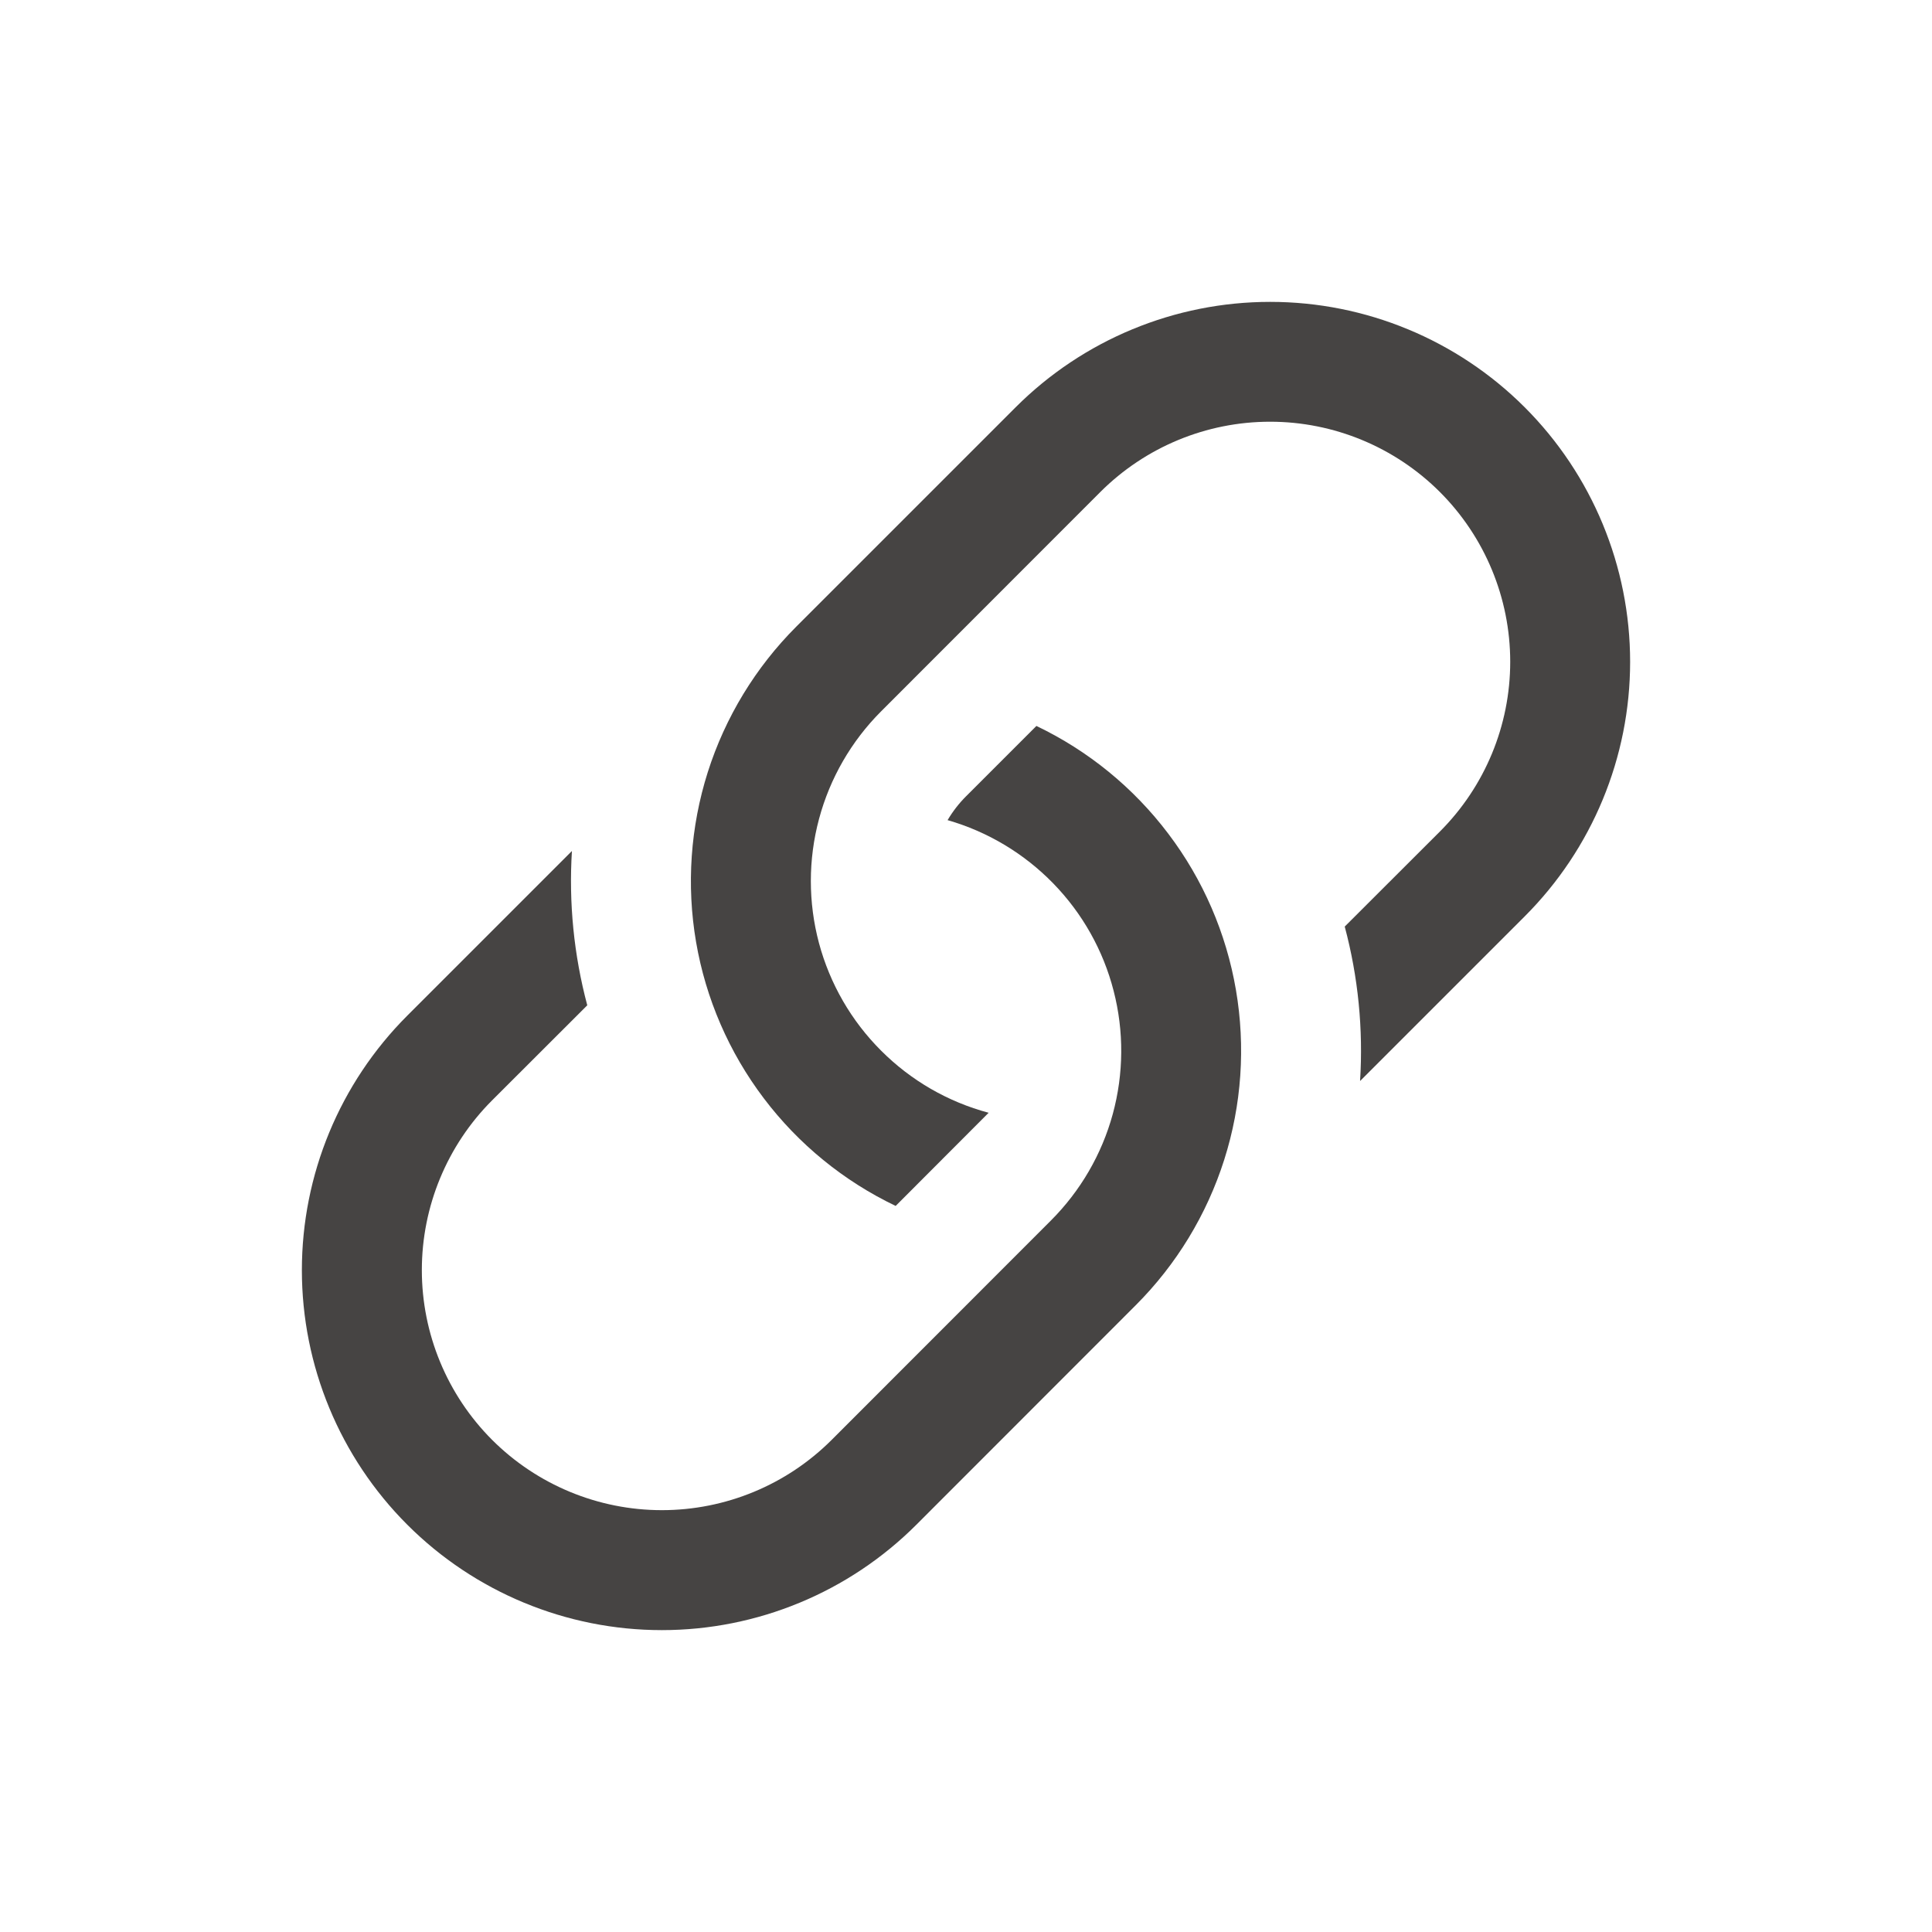
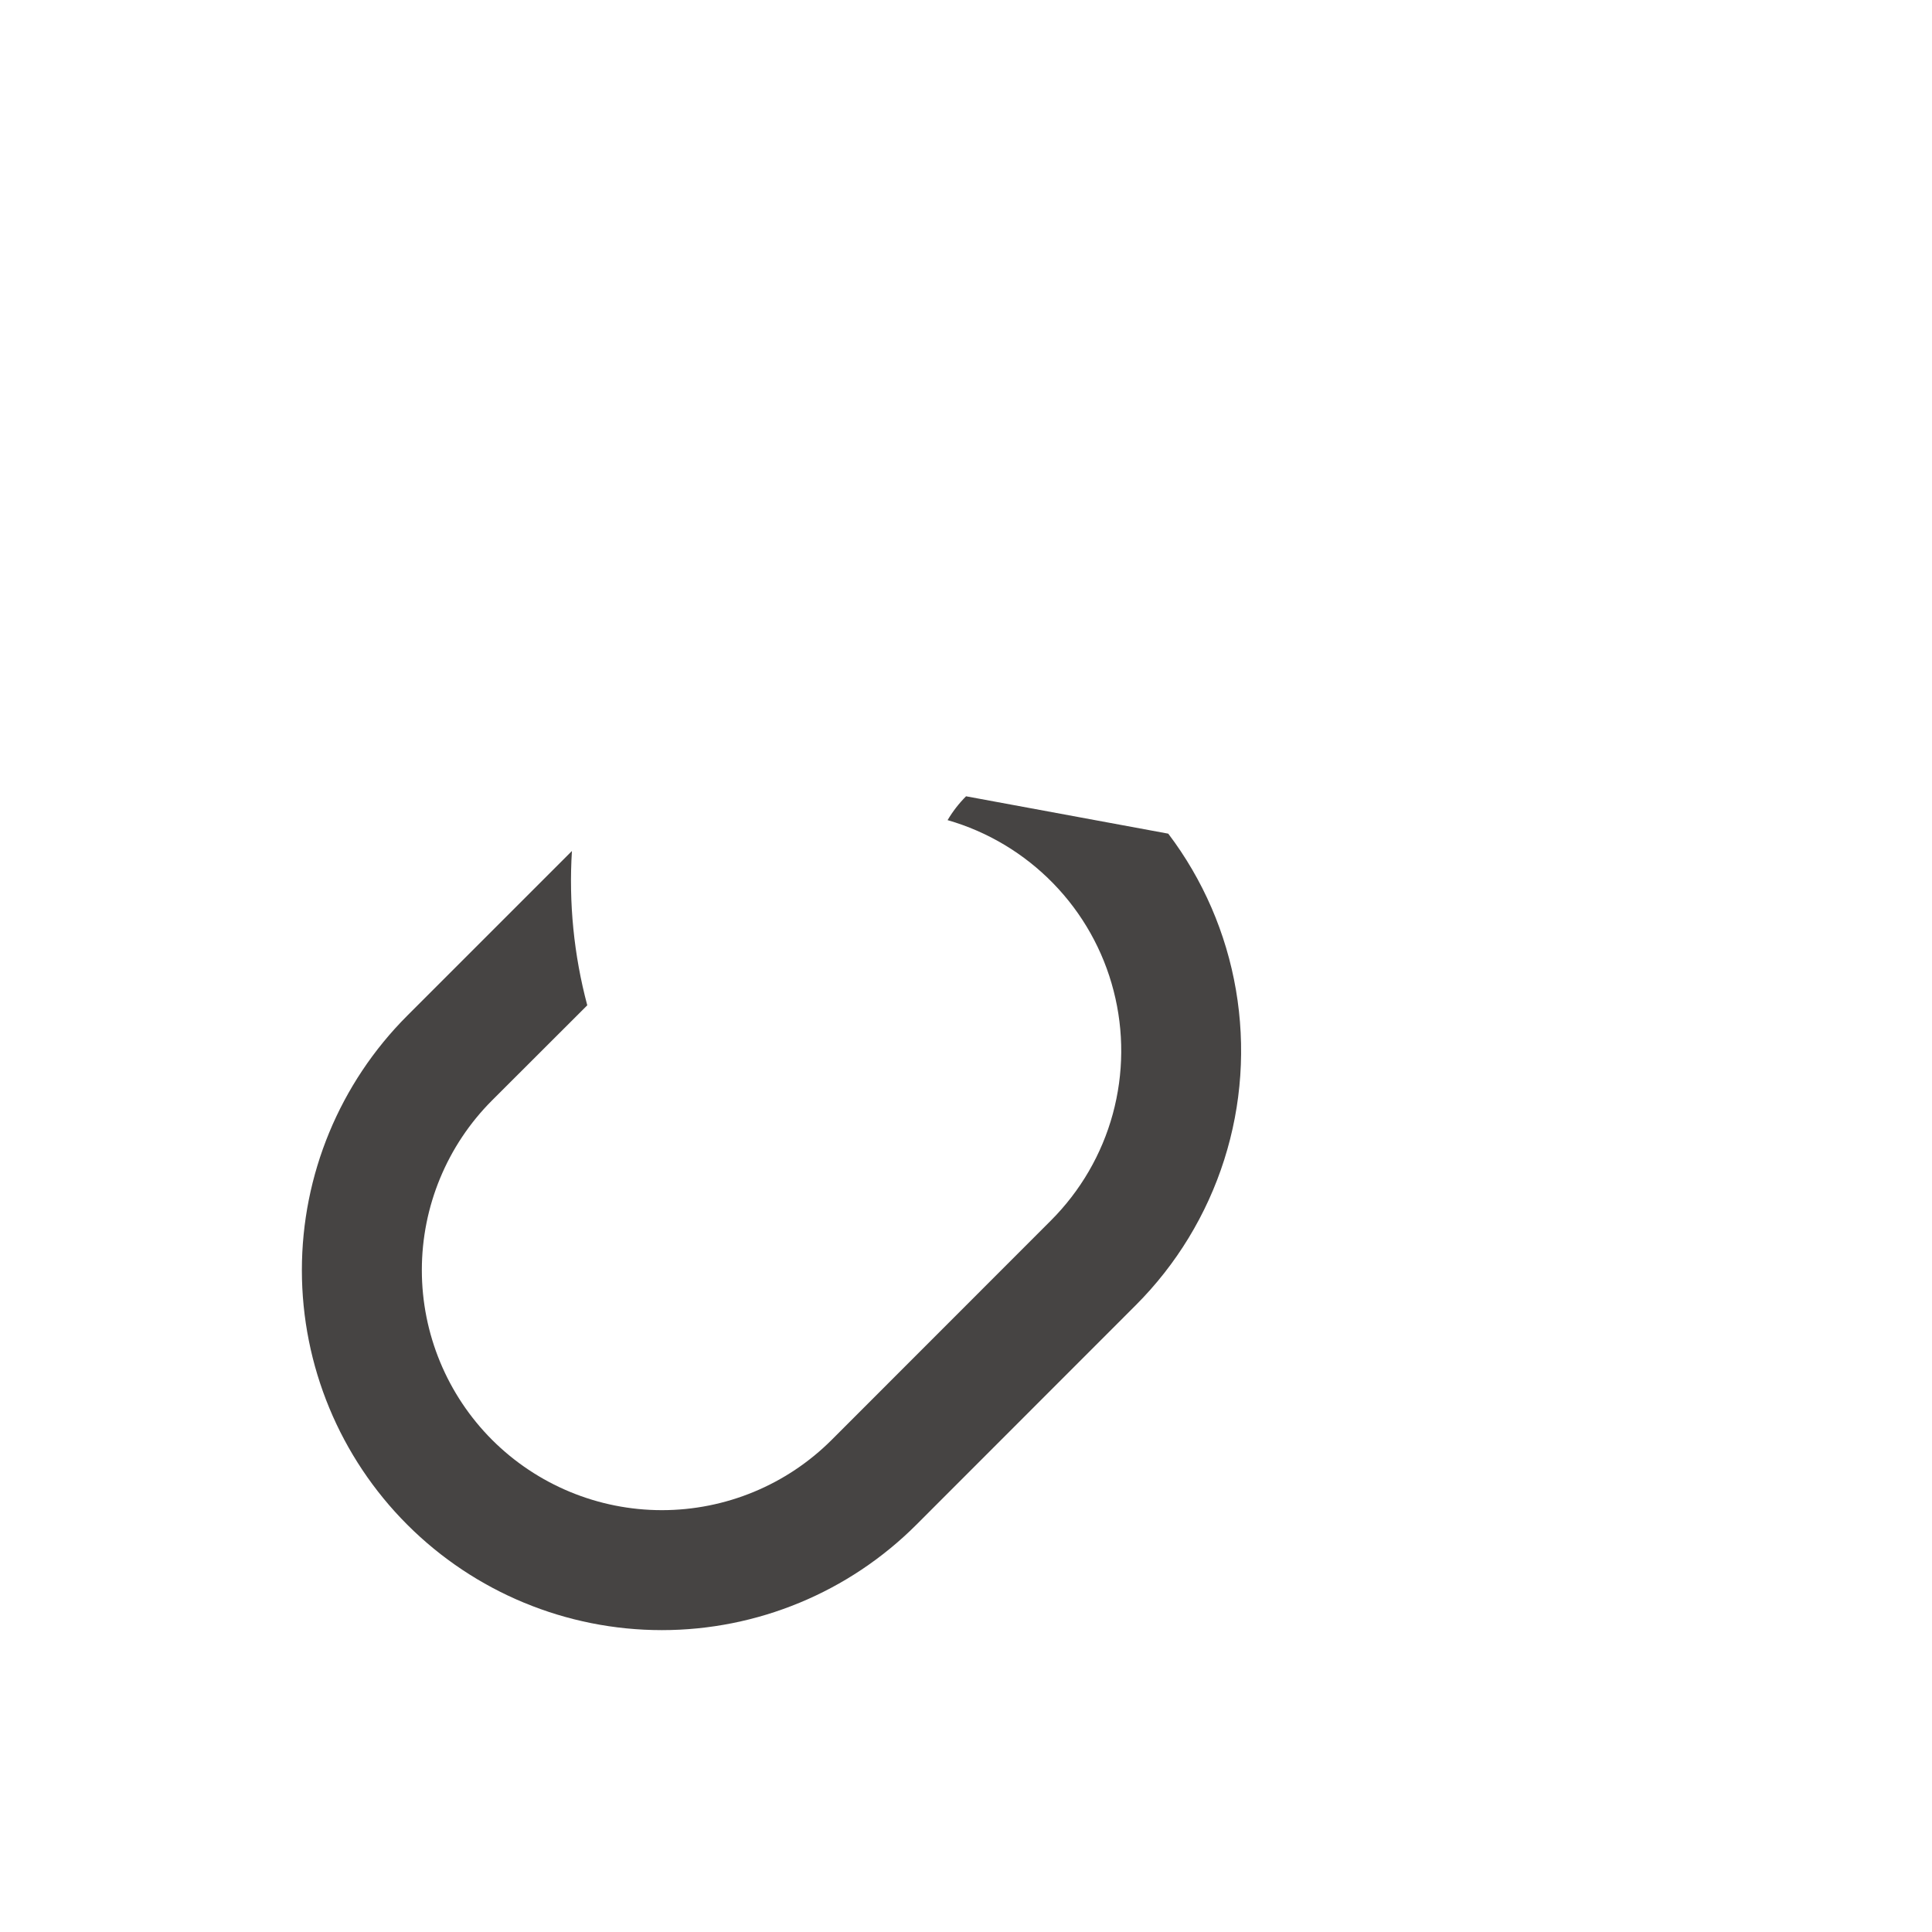
<svg xmlns="http://www.w3.org/2000/svg" width="32" height="32" viewBox="0 0 32 32" fill="none">
  <g clip-path="url(#clip0_316_1020)">
-     <path d="M9.473 14.095L6.746 16.822C5.628 17.94 5 19.456 5 21.038C5 22.619 5.628 24.136 6.746 25.254C7.864 26.372 9.381 27 10.962 27C12.544 27 14.06 26.372 15.178 25.254L18.811 21.619C19.485 20.945 19.988 20.118 20.277 19.209C20.566 18.301 20.632 17.336 20.471 16.396C20.31 15.456 19.926 14.568 19.35 13.808C18.775 13.047 18.026 12.435 17.166 12.024L16.001 13.189C15.883 13.307 15.78 13.44 15.695 13.584C16.36 13.775 16.963 14.137 17.446 14.633C17.928 15.128 18.273 15.741 18.445 16.411C18.618 17.081 18.613 17.784 18.431 18.452C18.249 19.119 17.895 19.727 17.406 20.216L13.775 23.849C13.03 24.594 12.018 25.013 10.963 25.013C9.909 25.013 8.897 24.594 8.151 23.849C7.406 23.103 6.987 22.091 6.987 21.037C6.987 19.982 7.406 18.97 8.151 18.225L9.727 16.651C9.505 15.818 9.419 14.954 9.473 14.093V14.095Z" fill="#464443" />
-     <path d="M13.189 10.379C12.515 11.053 12.012 11.88 11.723 12.789C11.435 13.697 11.368 14.662 11.529 15.602C11.69 16.542 12.075 17.43 12.65 18.19C13.225 18.951 13.974 19.562 14.835 19.974L16.375 18.431C15.701 18.251 15.087 17.896 14.594 17.402C14.1 16.909 13.746 16.295 13.565 15.621C13.385 14.947 13.385 14.237 13.566 13.563C13.746 12.89 14.101 12.275 14.594 11.782L18.225 8.149C18.971 7.404 19.982 6.985 21.037 6.985C22.092 6.985 23.103 7.404 23.849 8.149C24.595 8.895 25.014 9.907 25.014 10.961C25.014 12.016 24.595 13.027 23.849 13.773L22.273 15.347C22.496 16.182 22.581 17.046 22.527 17.905L25.254 15.178C26.372 14.06 27 12.544 27 10.962C27 9.381 26.372 7.864 25.254 6.746C24.136 5.628 22.619 5 21.038 5C19.457 5 17.94 5.628 16.822 6.746L13.189 10.379Z" fill="#464443" />
+     <path d="M9.473 14.095L6.746 16.822C5.628 17.94 5 19.456 5 21.038C5 22.619 5.628 24.136 6.746 25.254C7.864 26.372 9.381 27 10.962 27C12.544 27 14.06 26.372 15.178 25.254L18.811 21.619C19.485 20.945 19.988 20.118 20.277 19.209C20.566 18.301 20.632 17.336 20.471 16.396C20.31 15.456 19.926 14.568 19.35 13.808L16.001 13.189C15.883 13.307 15.78 13.44 15.695 13.584C16.36 13.775 16.963 14.137 17.446 14.633C17.928 15.128 18.273 15.741 18.445 16.411C18.618 17.081 18.613 17.784 18.431 18.452C18.249 19.119 17.895 19.727 17.406 20.216L13.775 23.849C13.03 24.594 12.018 25.013 10.963 25.013C9.909 25.013 8.897 24.594 8.151 23.849C7.406 23.103 6.987 22.091 6.987 21.037C6.987 19.982 7.406 18.97 8.151 18.225L9.727 16.651C9.505 15.818 9.419 14.954 9.473 14.093V14.095Z" fill="#464443" />
  </g>
  <defs>
    <clipPath id="clip0_316_1020">
      <rect width="22" height="22" fill="white" transform="translate(5 5)" />
    </clipPath>
  </defs>
</svg>